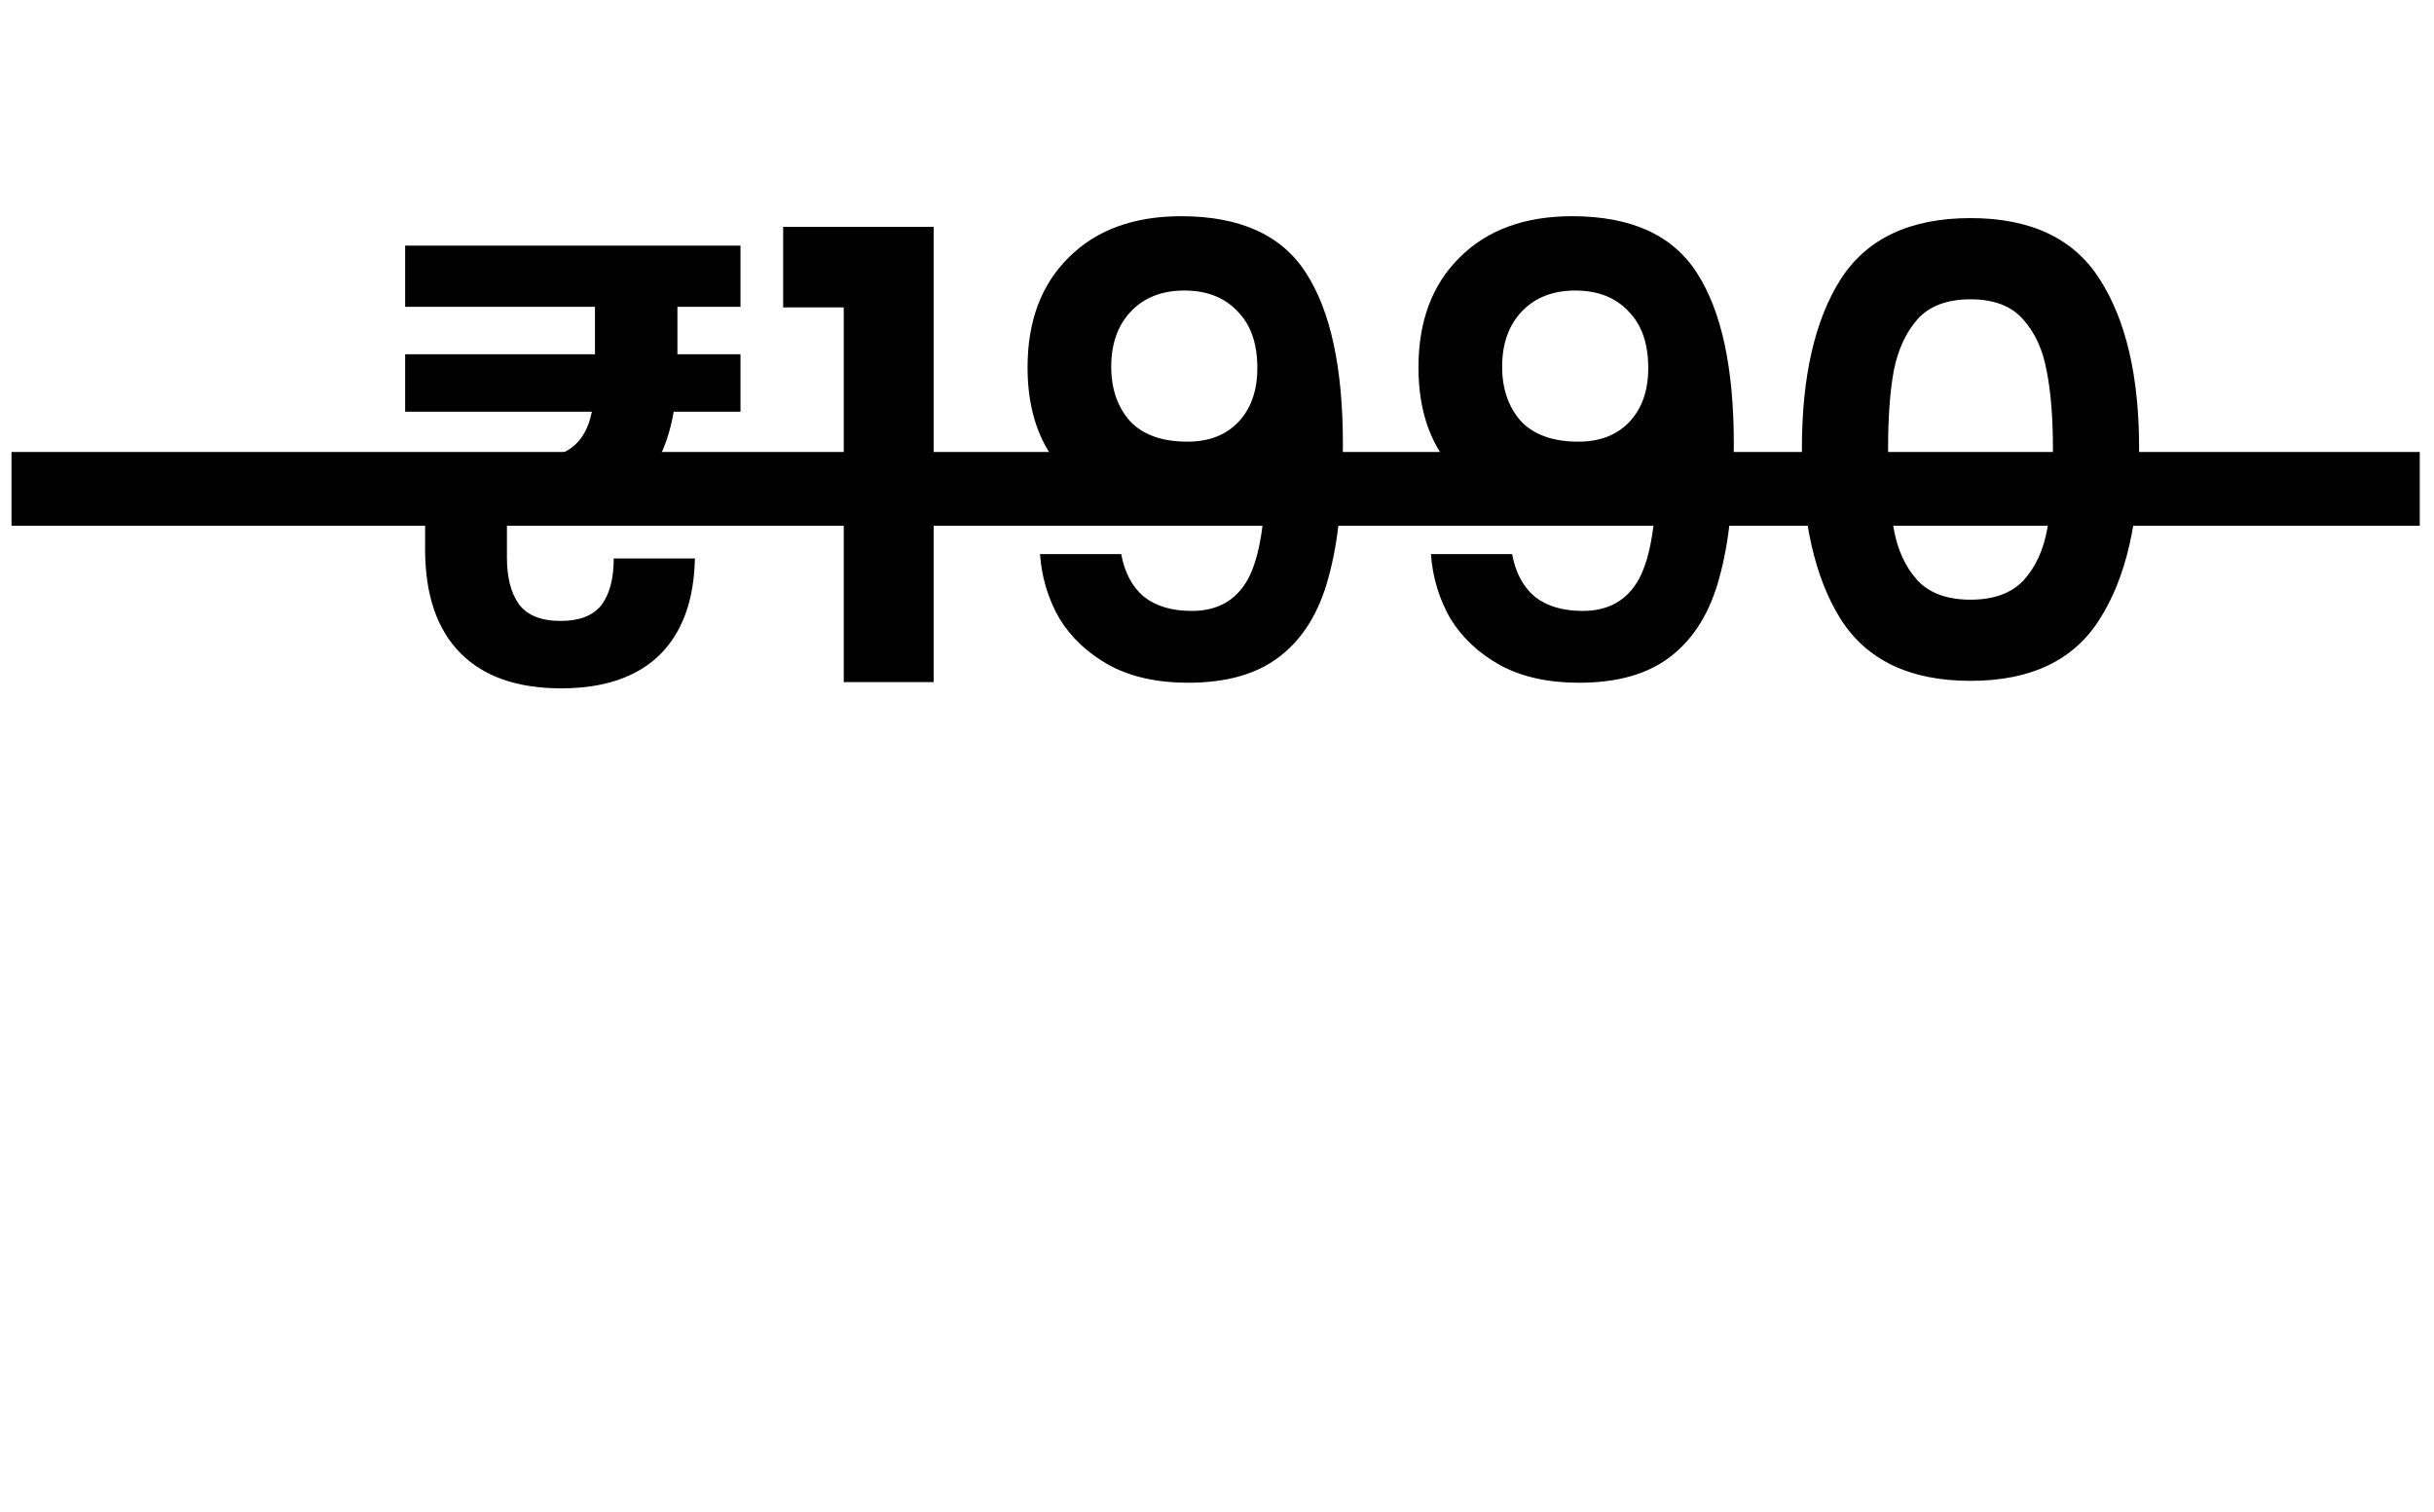
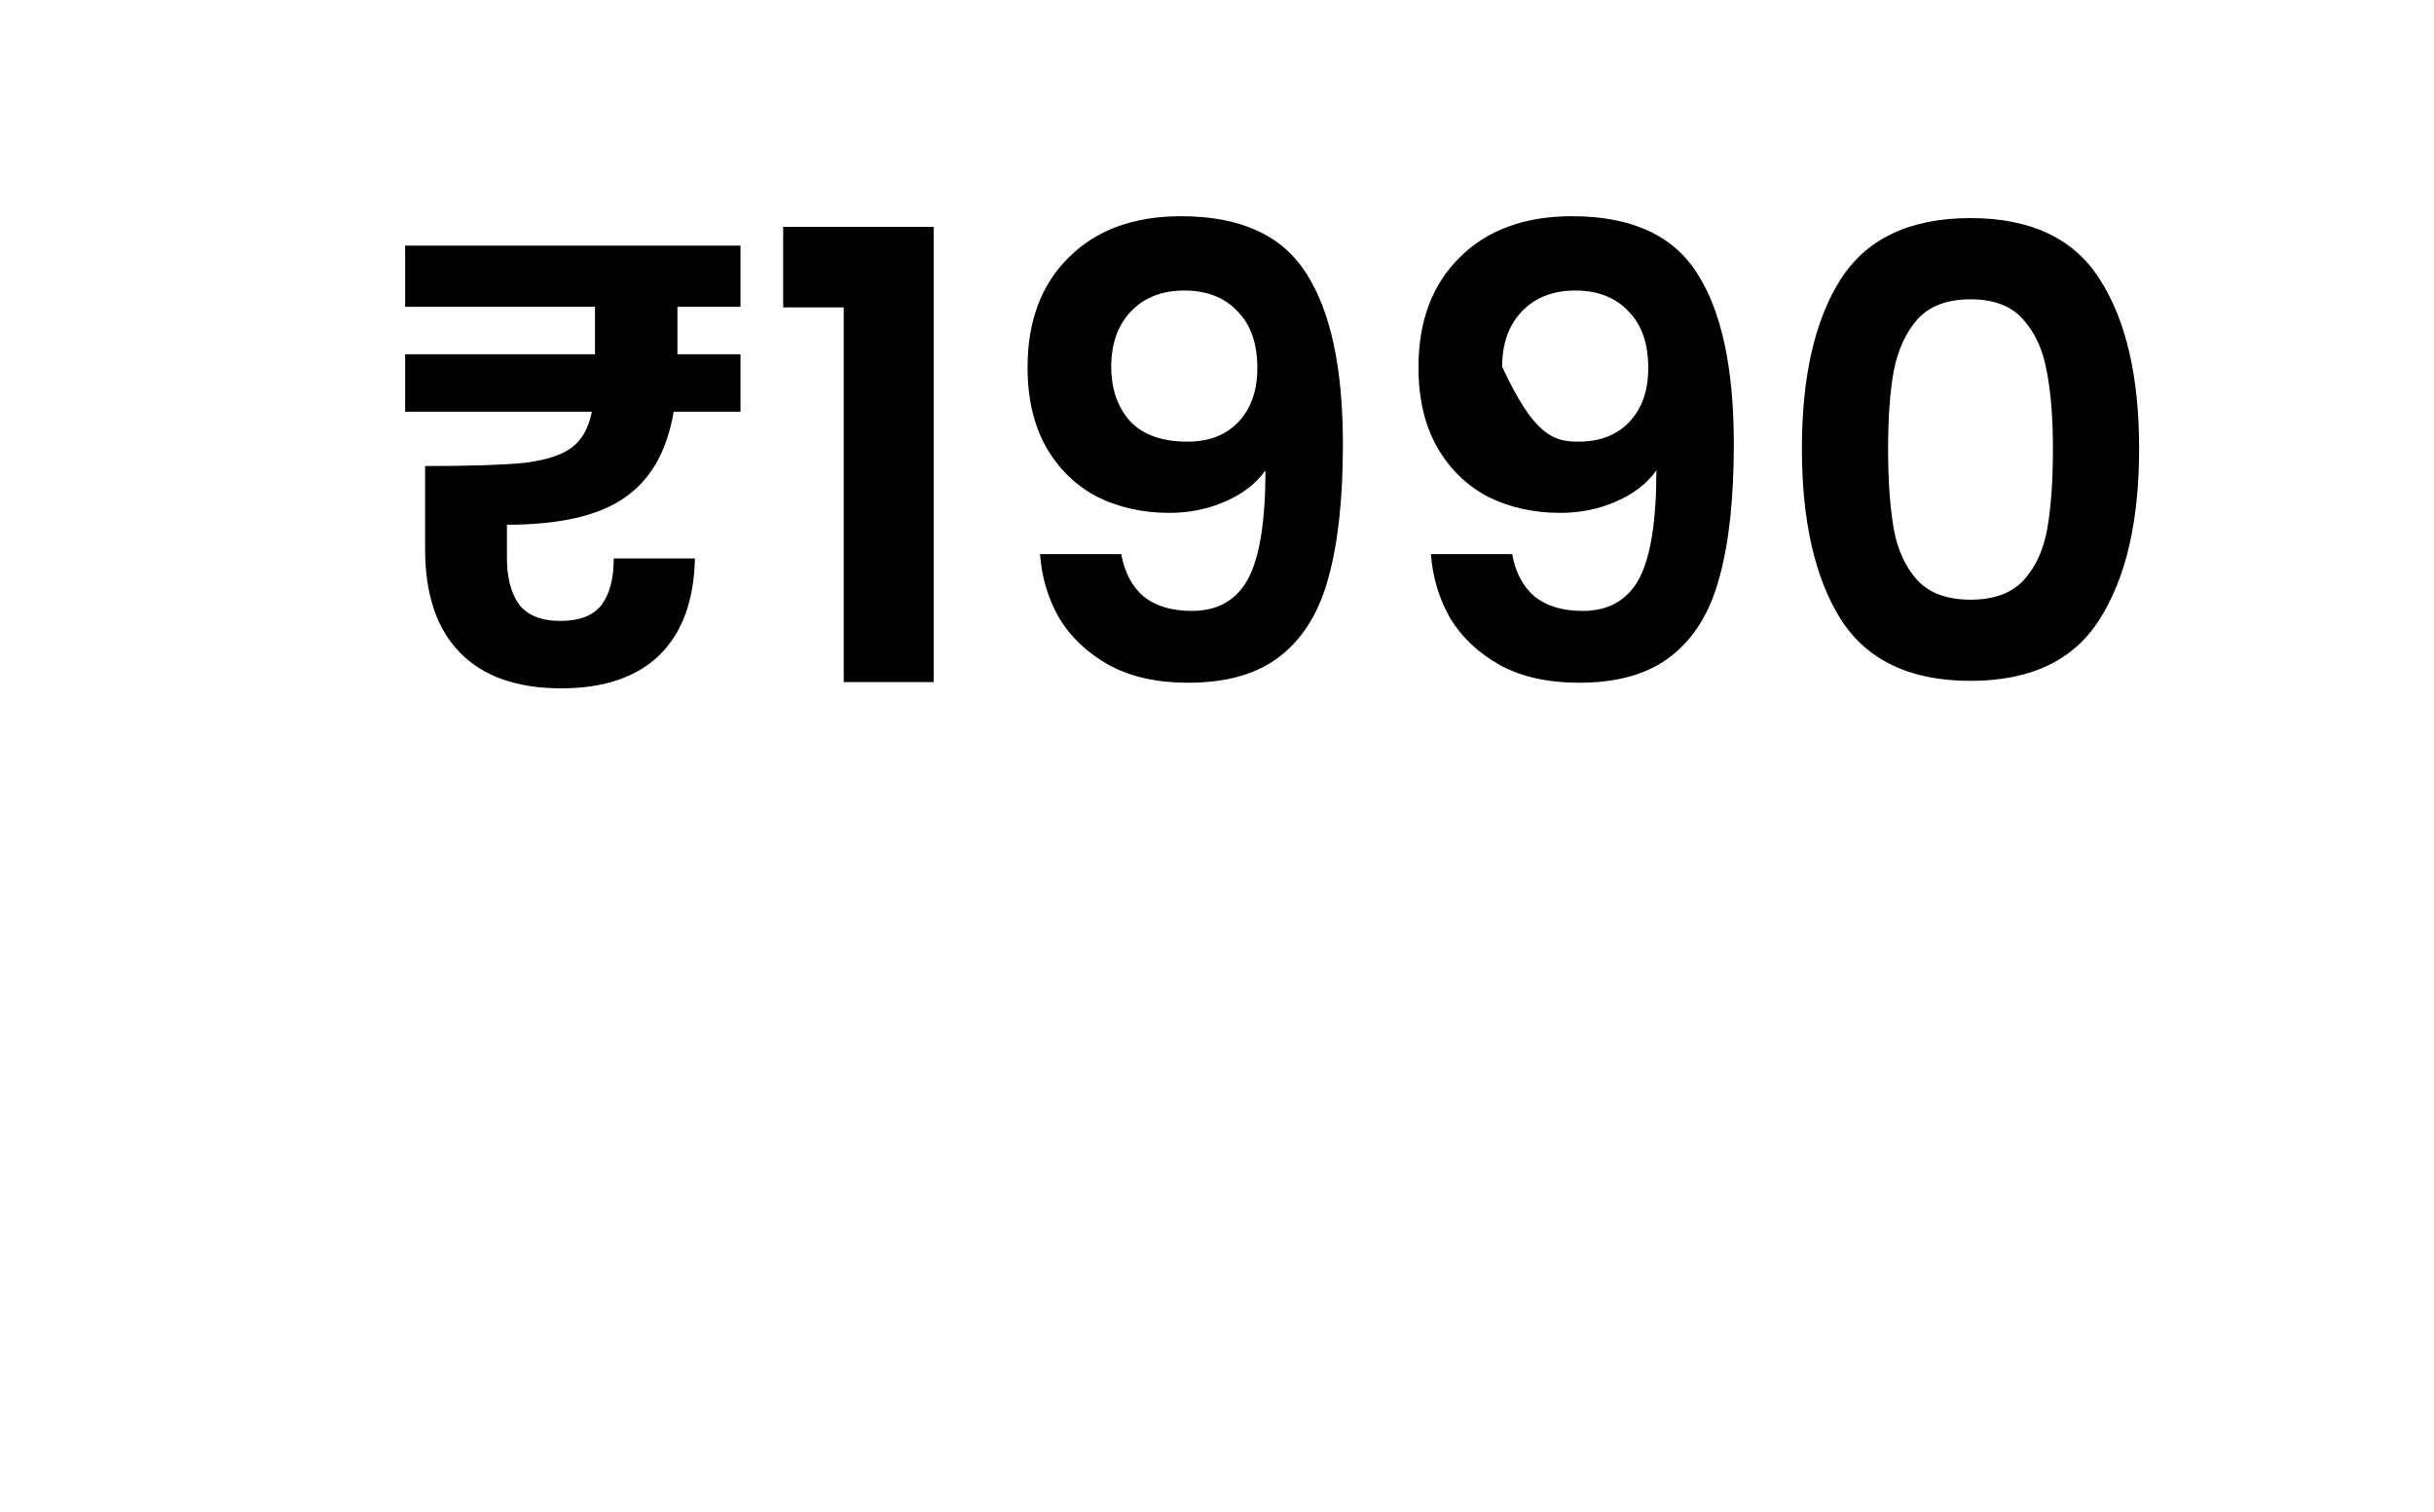
<svg xmlns="http://www.w3.org/2000/svg" width="66" height="41" viewBox="0 0 66 41" fill="none">
-   <path d="M18.369 8.319V9.606H20.079V11.164H18.267C18.087 12.236 17.641 13.015 16.929 13.501C16.229 13.986 15.168 14.229 13.746 14.229V15.126C13.746 15.657 13.853 16.075 14.068 16.379C14.293 16.684 14.671 16.837 15.202 16.837C15.71 16.837 16.077 16.695 16.303 16.413C16.529 16.12 16.642 15.696 16.642 15.143H18.843C18.82 16.283 18.499 17.158 17.878 17.768C17.257 18.366 16.37 18.665 15.219 18.665C14.022 18.665 13.108 18.344 12.476 17.7C11.844 17.057 11.527 16.12 11.527 14.889V12.637C12.735 12.637 13.627 12.609 14.203 12.552C14.779 12.485 15.208 12.349 15.49 12.146C15.772 11.943 15.959 11.615 16.049 11.164H10.986V9.606H16.133V8.319H10.986V6.659H20.079V8.319H18.369ZM21.236 8.336V6.151H25.317V18.496H22.879V8.336H21.236ZM30.403 15.025C30.493 15.521 30.696 15.905 31.012 16.176C31.34 16.436 31.774 16.566 32.316 16.566C33.016 16.566 33.524 16.278 33.84 15.702C34.156 15.115 34.314 14.133 34.314 12.755C34.055 13.117 33.688 13.399 33.214 13.602C32.751 13.805 32.248 13.907 31.706 13.907C30.984 13.907 30.329 13.76 29.742 13.467C29.166 13.162 28.709 12.716 28.37 12.129C28.032 11.531 27.863 10.808 27.863 9.961C27.863 8.708 28.235 7.715 28.98 6.981C29.725 6.236 30.741 5.863 32.028 5.863C33.631 5.863 34.76 6.377 35.415 7.404C36.081 8.432 36.414 9.978 36.414 12.044C36.414 13.512 36.284 14.714 36.025 15.651C35.776 16.588 35.342 17.299 34.721 17.785C34.111 18.27 33.276 18.513 32.215 18.513C31.379 18.513 30.668 18.355 30.081 18.039C29.494 17.712 29.042 17.288 28.726 16.769C28.421 16.238 28.246 15.657 28.201 15.025H30.403ZM32.198 11.976C32.785 11.976 33.248 11.796 33.586 11.435C33.925 11.073 34.094 10.588 34.094 9.978C34.094 9.312 33.914 8.799 33.552 8.437C33.202 8.065 32.723 7.878 32.113 7.878C31.503 7.878 31.018 8.07 30.657 8.454C30.307 8.827 30.132 9.324 30.132 9.944C30.132 10.543 30.301 11.034 30.64 11.418C30.99 11.79 31.509 11.976 32.198 11.976ZM41.003 15.025C41.093 15.521 41.296 15.905 41.612 16.176C41.94 16.436 42.374 16.566 42.916 16.566C43.616 16.566 44.124 16.278 44.441 15.702C44.757 15.115 44.915 14.133 44.915 12.755C44.655 13.117 44.288 13.399 43.814 13.602C43.351 13.805 42.849 13.907 42.307 13.907C41.584 13.907 40.929 13.76 40.343 13.467C39.767 13.162 39.309 12.716 38.971 12.129C38.632 11.531 38.463 10.808 38.463 9.961C38.463 8.708 38.835 7.715 39.58 6.981C40.325 6.236 41.342 5.863 42.629 5.863C44.232 5.863 45.361 6.377 46.015 7.404C46.681 8.432 47.014 9.978 47.014 12.044C47.014 13.512 46.885 14.714 46.625 15.651C46.377 16.588 45.942 17.299 45.321 17.785C44.711 18.27 43.876 18.513 42.815 18.513C41.979 18.513 41.268 18.355 40.681 18.039C40.094 17.712 39.642 17.288 39.326 16.769C39.022 16.238 38.847 15.657 38.801 15.025H41.003ZM42.798 11.976C43.385 11.976 43.848 11.796 44.187 11.435C44.525 11.073 44.694 10.588 44.694 9.978C44.694 9.312 44.514 8.799 44.153 8.437C43.803 8.065 43.323 7.878 42.713 7.878C42.104 7.878 41.618 8.07 41.257 8.454C40.907 8.827 40.732 9.324 40.732 9.944C40.732 10.543 40.901 11.034 41.24 11.418C41.59 11.79 42.109 11.976 42.798 11.976ZM48.86 12.163C48.86 10.21 49.21 8.68 49.91 7.574C50.621 6.467 51.795 5.914 53.432 5.914C55.069 5.914 56.237 6.467 56.937 7.574C57.649 8.68 58.004 10.21 58.004 12.163C58.004 14.127 57.649 15.668 56.937 16.786C56.237 17.903 55.069 18.462 53.432 18.462C51.795 18.462 50.621 17.903 49.91 16.786C49.21 15.668 48.86 14.127 48.86 12.163ZM55.667 12.163C55.667 11.327 55.611 10.627 55.498 10.063C55.396 9.487 55.182 9.019 54.855 8.657C54.538 8.296 54.064 8.116 53.432 8.116C52.8 8.116 52.32 8.296 51.993 8.657C51.677 9.019 51.462 9.487 51.349 10.063C51.248 10.627 51.197 11.327 51.197 12.163C51.197 13.021 51.248 13.743 51.349 14.33C51.451 14.906 51.665 15.375 51.993 15.736C52.32 16.086 52.8 16.261 53.432 16.261C54.064 16.261 54.544 16.086 54.871 15.736C55.199 15.375 55.413 14.906 55.515 14.33C55.617 13.743 55.667 13.021 55.667 12.163Z" fill="black" />
-   <line x1="0.312" y1="13.256" x2="65.614" y2="13.256" stroke="black" stroke-width="2" />
+   <path d="M18.369 8.319V9.606H20.079V11.164H18.267C18.087 12.236 17.641 13.015 16.929 13.501C16.229 13.986 15.168 14.229 13.746 14.229V15.126C13.746 15.657 13.853 16.075 14.068 16.379C14.293 16.684 14.671 16.837 15.202 16.837C15.71 16.837 16.077 16.695 16.303 16.413C16.529 16.12 16.642 15.696 16.642 15.143H18.843C18.82 16.283 18.499 17.158 17.878 17.768C17.257 18.366 16.37 18.665 15.219 18.665C14.022 18.665 13.108 18.344 12.476 17.7C11.844 17.057 11.527 16.12 11.527 14.889V12.637C12.735 12.637 13.627 12.609 14.203 12.552C14.779 12.485 15.208 12.349 15.49 12.146C15.772 11.943 15.959 11.615 16.049 11.164H10.986V9.606H16.133V8.319H10.986V6.659H20.079V8.319H18.369ZM21.236 8.336V6.151H25.317V18.496H22.879V8.336H21.236ZM30.403 15.025C30.493 15.521 30.696 15.905 31.012 16.176C31.34 16.436 31.774 16.566 32.316 16.566C33.016 16.566 33.524 16.278 33.84 15.702C34.156 15.115 34.314 14.133 34.314 12.755C34.055 13.117 33.688 13.399 33.214 13.602C32.751 13.805 32.248 13.907 31.706 13.907C30.984 13.907 30.329 13.76 29.742 13.467C29.166 13.162 28.709 12.716 28.37 12.129C28.032 11.531 27.863 10.808 27.863 9.961C27.863 8.708 28.235 7.715 28.98 6.981C29.725 6.236 30.741 5.863 32.028 5.863C33.631 5.863 34.76 6.377 35.415 7.404C36.081 8.432 36.414 9.978 36.414 12.044C36.414 13.512 36.284 14.714 36.025 15.651C35.776 16.588 35.342 17.299 34.721 17.785C34.111 18.27 33.276 18.513 32.215 18.513C31.379 18.513 30.668 18.355 30.081 18.039C29.494 17.712 29.042 17.288 28.726 16.769C28.421 16.238 28.246 15.657 28.201 15.025H30.403ZM32.198 11.976C32.785 11.976 33.248 11.796 33.586 11.435C33.925 11.073 34.094 10.588 34.094 9.978C34.094 9.312 33.914 8.799 33.552 8.437C33.202 8.065 32.723 7.878 32.113 7.878C31.503 7.878 31.018 8.07 30.657 8.454C30.307 8.827 30.132 9.324 30.132 9.944C30.132 10.543 30.301 11.034 30.64 11.418C30.99 11.79 31.509 11.976 32.198 11.976ZM41.003 15.025C41.093 15.521 41.296 15.905 41.612 16.176C41.94 16.436 42.374 16.566 42.916 16.566C43.616 16.566 44.124 16.278 44.441 15.702C44.757 15.115 44.915 14.133 44.915 12.755C44.655 13.117 44.288 13.399 43.814 13.602C43.351 13.805 42.849 13.907 42.307 13.907C41.584 13.907 40.929 13.76 40.343 13.467C39.767 13.162 39.309 12.716 38.971 12.129C38.632 11.531 38.463 10.808 38.463 9.961C38.463 8.708 38.835 7.715 39.58 6.981C40.325 6.236 41.342 5.863 42.629 5.863C44.232 5.863 45.361 6.377 46.015 7.404C46.681 8.432 47.014 9.978 47.014 12.044C47.014 13.512 46.885 14.714 46.625 15.651C46.377 16.588 45.942 17.299 45.321 17.785C44.711 18.27 43.876 18.513 42.815 18.513C41.979 18.513 41.268 18.355 40.681 18.039C40.094 17.712 39.642 17.288 39.326 16.769C39.022 16.238 38.847 15.657 38.801 15.025H41.003ZM42.798 11.976C43.385 11.976 43.848 11.796 44.187 11.435C44.525 11.073 44.694 10.588 44.694 9.978C44.694 9.312 44.514 8.799 44.153 8.437C43.803 8.065 43.323 7.878 42.713 7.878C42.104 7.878 41.618 8.07 41.257 8.454C40.907 8.827 40.732 9.324 40.732 9.944C41.59 11.79 42.109 11.976 42.798 11.976ZM48.86 12.163C48.86 10.21 49.21 8.68 49.91 7.574C50.621 6.467 51.795 5.914 53.432 5.914C55.069 5.914 56.237 6.467 56.937 7.574C57.649 8.68 58.004 10.21 58.004 12.163C58.004 14.127 57.649 15.668 56.937 16.786C56.237 17.903 55.069 18.462 53.432 18.462C51.795 18.462 50.621 17.903 49.91 16.786C49.21 15.668 48.86 14.127 48.86 12.163ZM55.667 12.163C55.667 11.327 55.611 10.627 55.498 10.063C55.396 9.487 55.182 9.019 54.855 8.657C54.538 8.296 54.064 8.116 53.432 8.116C52.8 8.116 52.32 8.296 51.993 8.657C51.677 9.019 51.462 9.487 51.349 10.063C51.248 10.627 51.197 11.327 51.197 12.163C51.197 13.021 51.248 13.743 51.349 14.33C51.451 14.906 51.665 15.375 51.993 15.736C52.32 16.086 52.8 16.261 53.432 16.261C54.064 16.261 54.544 16.086 54.871 15.736C55.199 15.375 55.413 14.906 55.515 14.33C55.617 13.743 55.667 13.021 55.667 12.163Z" fill="black" />
</svg>